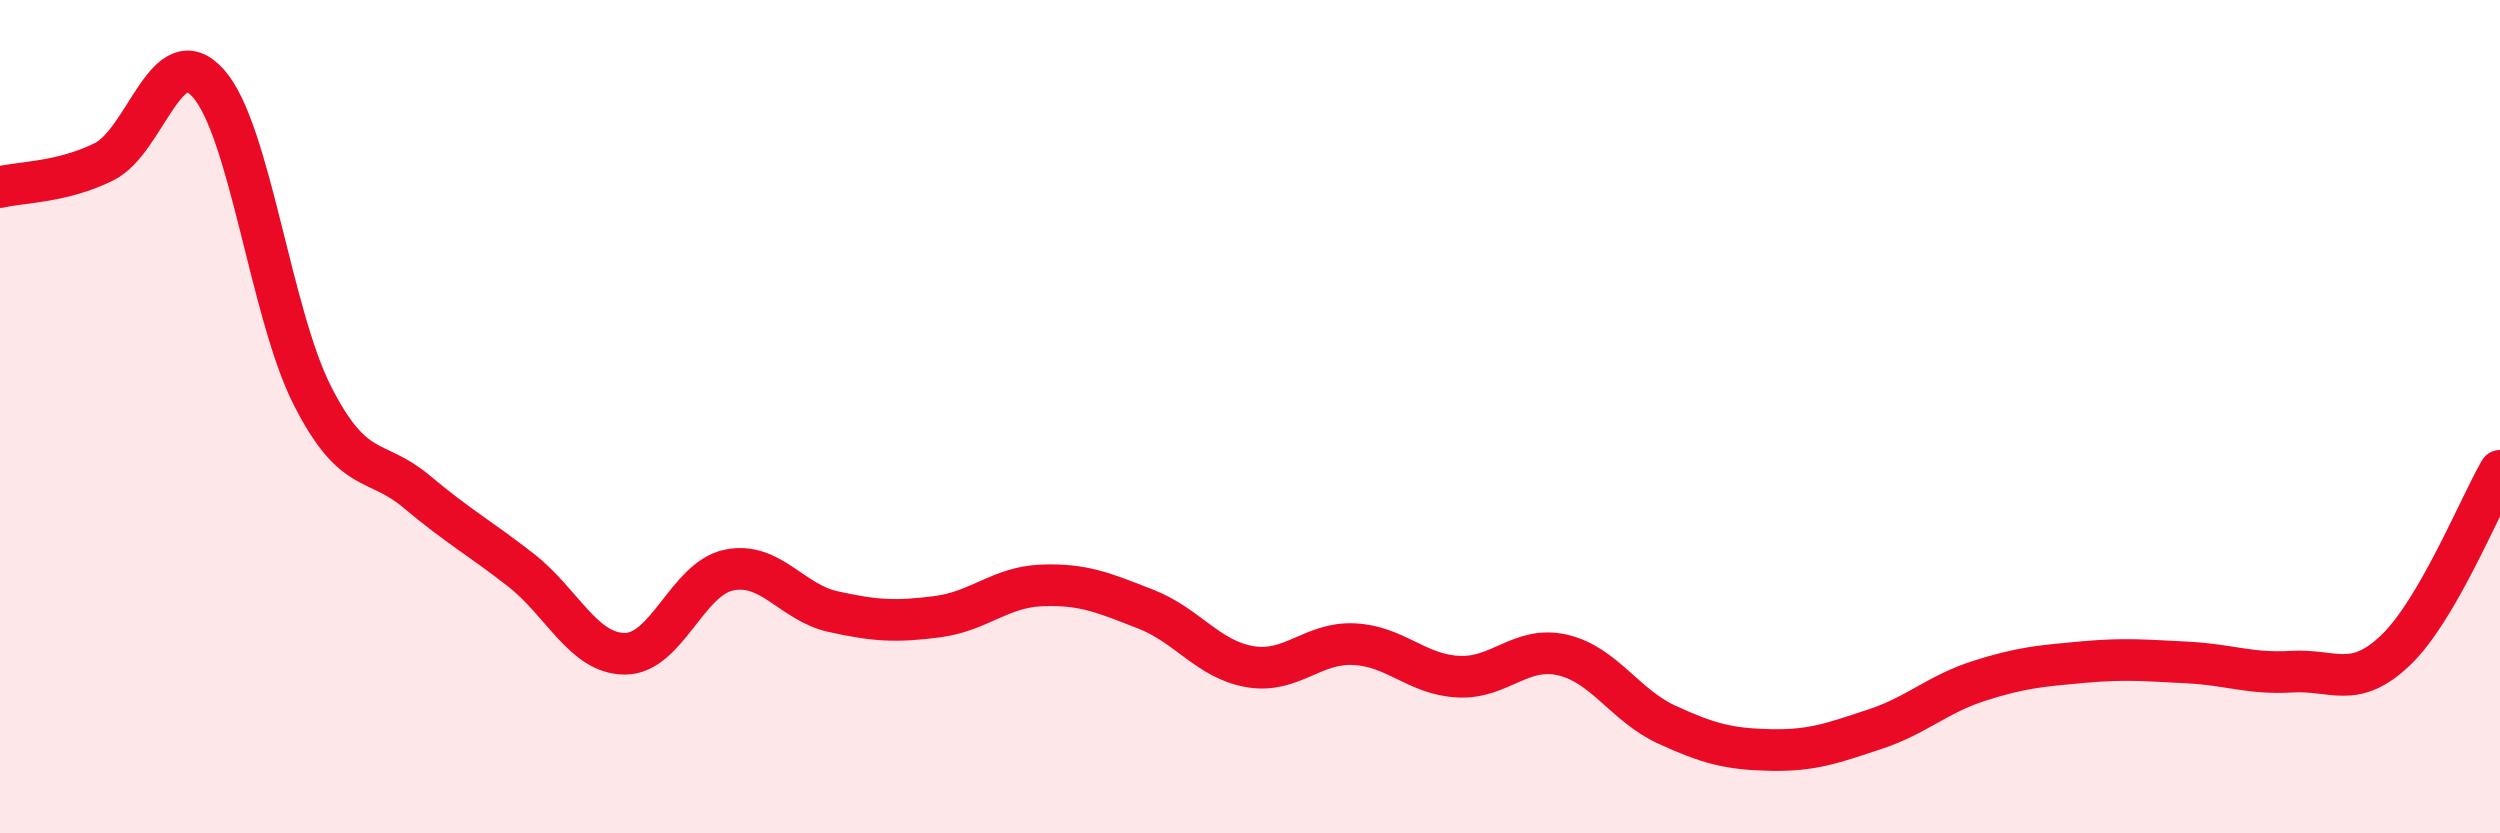
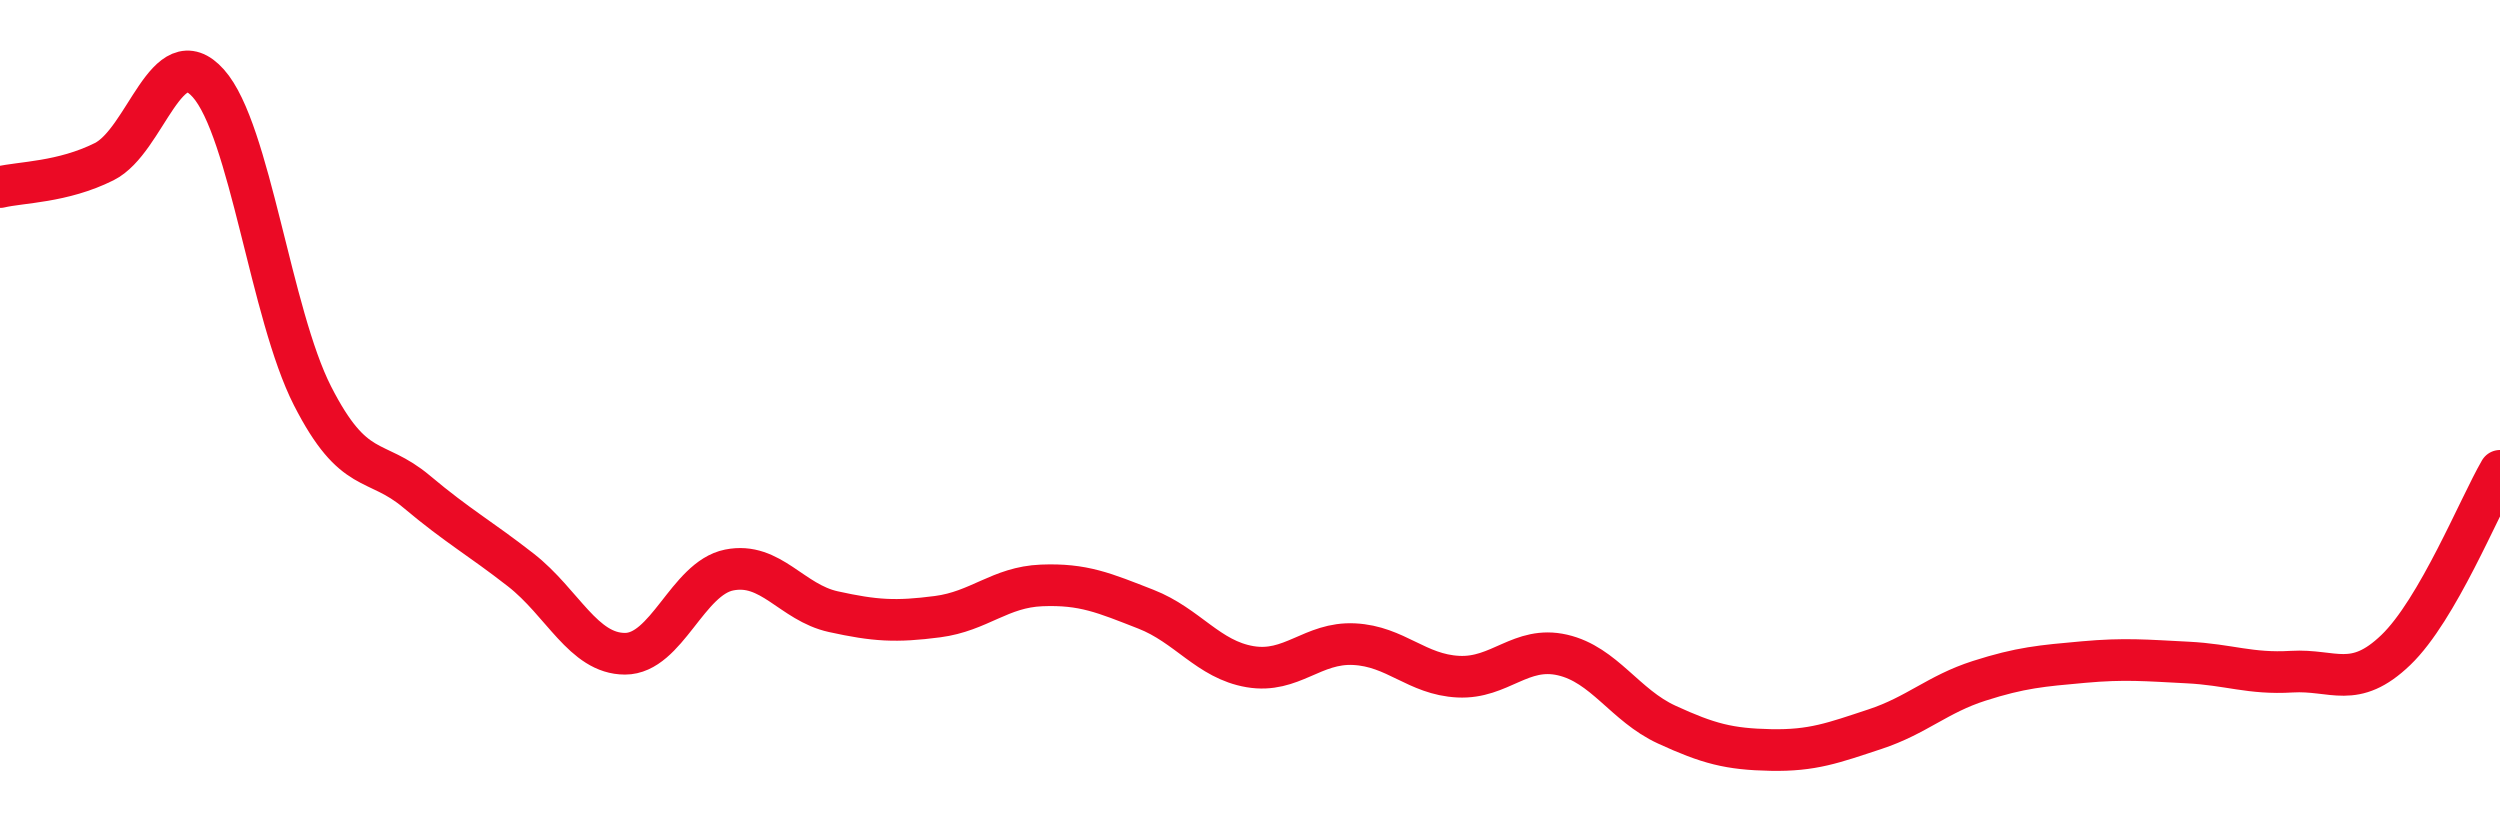
<svg xmlns="http://www.w3.org/2000/svg" width="60" height="20" viewBox="0 0 60 20">
-   <path d="M 0,4.49 C 0.5,4.37 1.5,4.38 2.5,3.88 C 3.5,3.38 4,0.88 5,2 C 6,3.12 6.5,7.54 7.5,9.5 C 8.5,11.46 9,10.96 10,11.8 C 11,12.64 11.5,12.9 12.5,13.68 C 13.5,14.46 14,15.69 15,15.69 C 16,15.69 16.5,13.88 17.5,13.68 C 18.5,13.48 19,14.46 20,14.68 C 21,14.9 21.5,14.93 22.5,14.8 C 23.5,14.67 24,14.09 25,14.05 C 26,14.01 26.5,14.23 27.5,14.62 C 28.5,15.01 29,15.83 30,16 C 31,16.17 31.5,15.41 32.5,15.46 C 33.5,15.51 34,16.19 35,16.24 C 36,16.29 36.5,15.49 37.5,15.72 C 38.5,15.95 39,16.93 40,17.39 C 41,17.85 41.5,17.98 42.5,18 C 43.5,18.02 44,17.83 45,17.5 C 46,17.17 46.5,16.66 47.5,16.34 C 48.5,16.02 49,15.98 50,15.89 C 51,15.8 51.5,15.85 52.5,15.9 C 53.5,15.95 54,16.18 55,16.12 C 56,16.06 56.5,16.56 57.5,15.6 C 58.5,14.64 59.5,12.16 60,11.3L60 20L0 20Z" fill="#EB0A25" opacity="0.1" stroke-linecap="round" stroke-linejoin="round" />
  <path d="M 0,4.49 C 0.5,4.37 1.5,4.38 2.5,3.88 C 3.5,3.38 4,0.88 5,2 C 6,3.12 6.5,7.54 7.5,9.5 C 8.5,11.46 9,10.96 10,11.8 C 11,12.64 11.5,12.9 12.5,13.68 C 13.5,14.46 14,15.69 15,15.69 C 16,15.69 16.5,13.88 17.5,13.68 C 18.5,13.48 19,14.46 20,14.68 C 21,14.9 21.5,14.93 22.5,14.8 C 23.5,14.67 24,14.09 25,14.05 C 26,14.01 26.5,14.23 27.5,14.62 C 28.5,15.01 29,15.83 30,16 C 31,16.17 31.5,15.41 32.5,15.46 C 33.5,15.51 34,16.19 35,16.24 C 36,16.29 36.5,15.49 37.5,15.72 C 38.5,15.95 39,16.93 40,17.39 C 41,17.85 41.5,17.98 42.5,18 C 43.5,18.02 44,17.83 45,17.5 C 46,17.17 46.5,16.66 47.5,16.34 C 48.5,16.02 49,15.98 50,15.89 C 51,15.8 51.5,15.85 52.5,15.9 C 53.5,15.95 54,16.18 55,16.12 C 56,16.06 56.5,16.56 57.5,15.6 C 58.5,14.64 59.5,12.16 60,11.3" stroke="#EB0A25" stroke-width="1" fill="none" stroke-linecap="round" stroke-linejoin="round" />
</svg>